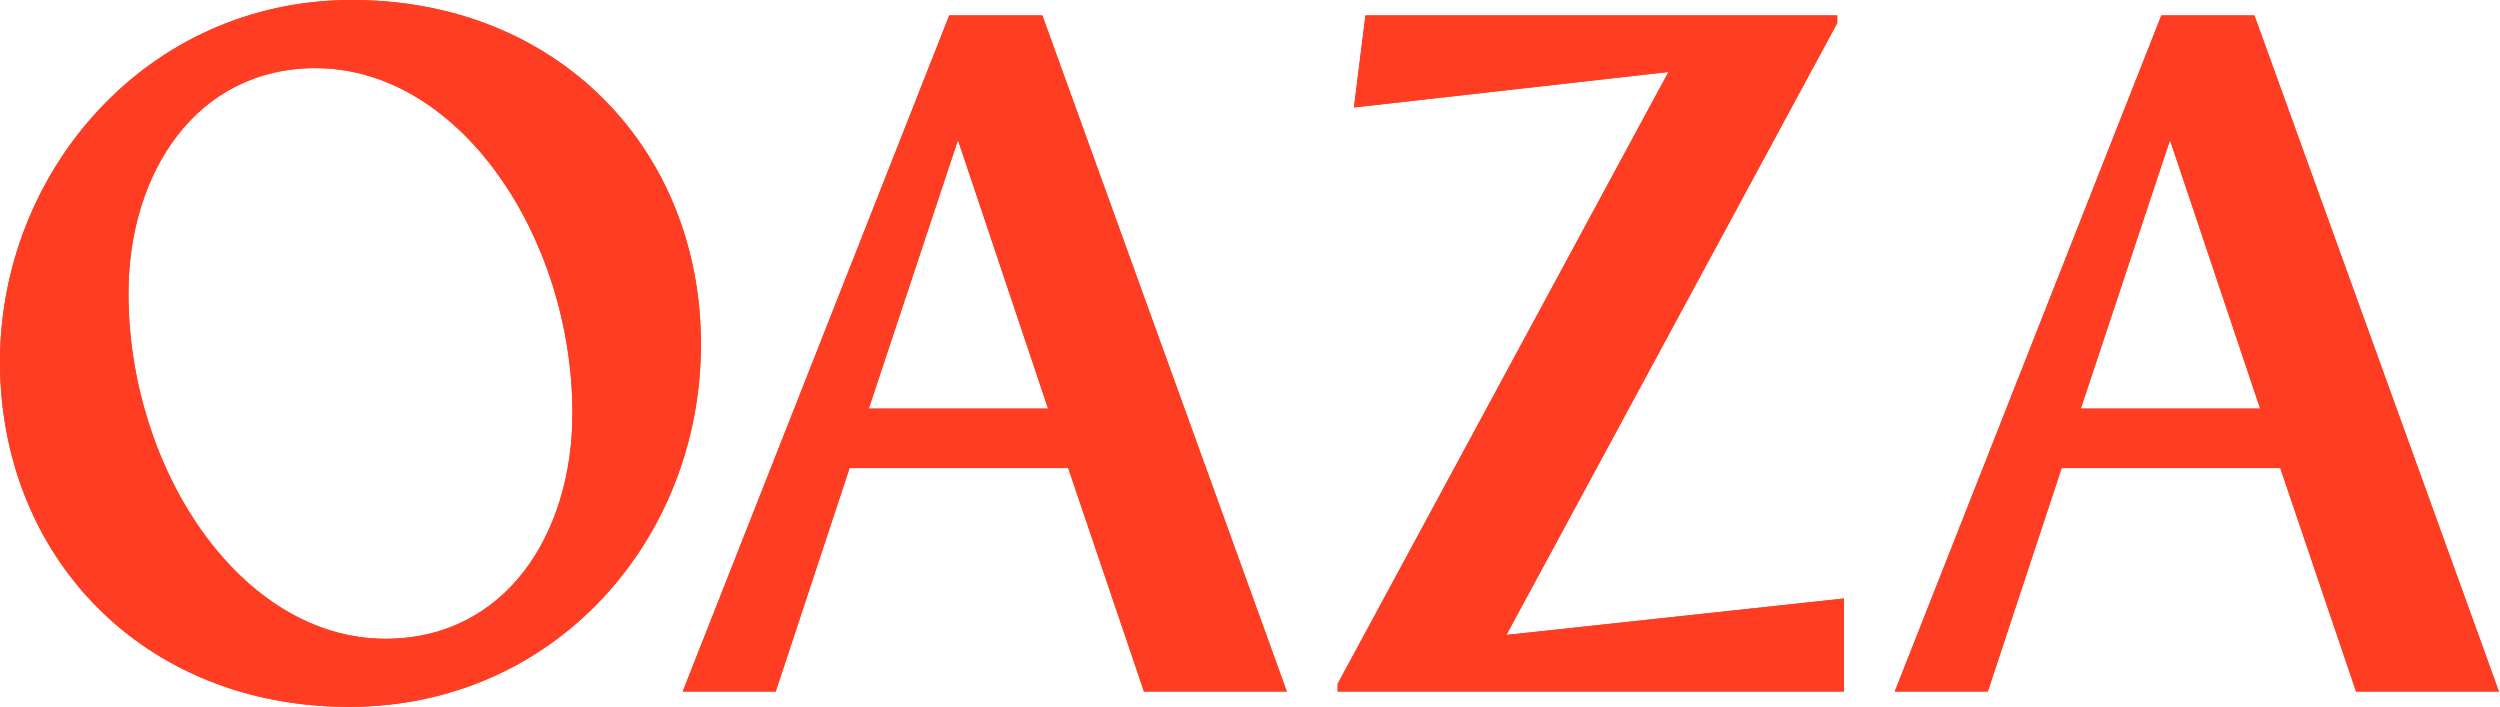
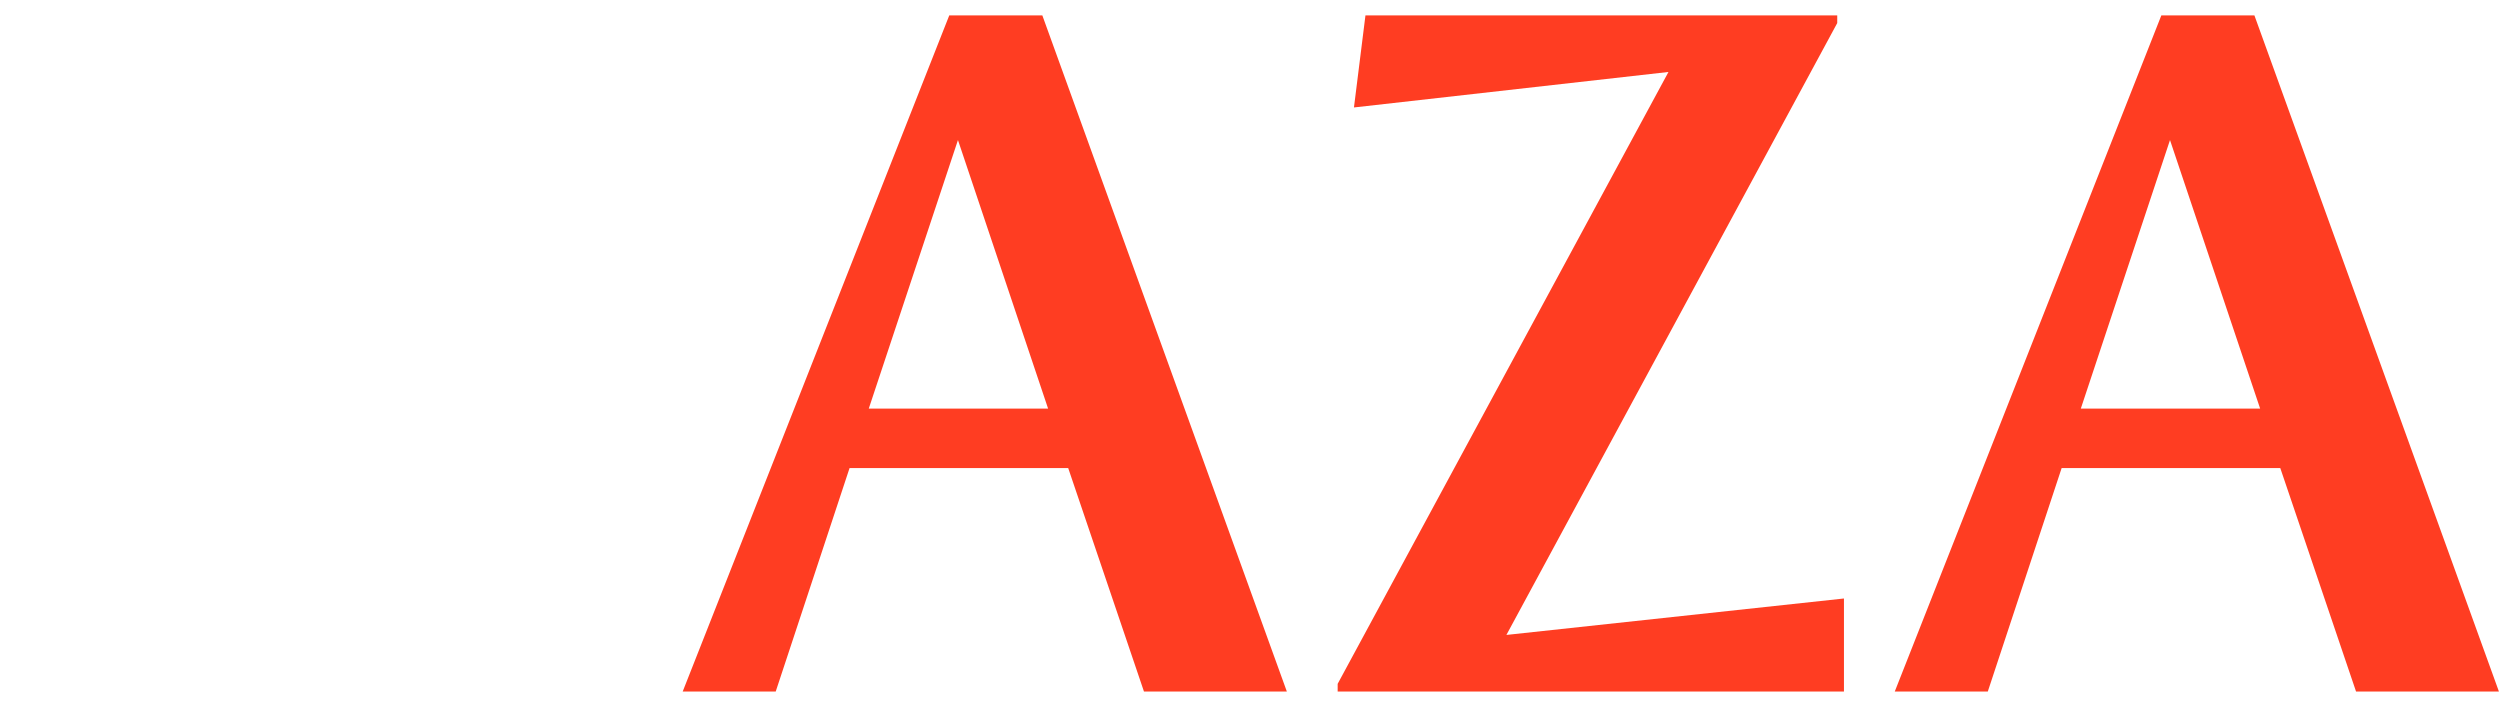
<svg xmlns="http://www.w3.org/2000/svg" width="1733" height="490" viewBox="0 0 1733 490" fill="none">
-   <path d="M-0.009 250.65C-0.009 119.686 101.034 0 243.94 0C386.847 0 485.891 103.724 485.891 238.684C485.891 373.644 384.849 490 241.942 490C99.036 490 -0.009 385.633 -0.009 250.65ZM267.203 442.801C350.288 442.801 396.813 370.337 396.813 286.572C396.813 164.91 319.033 47.222 218.657 47.222C136.238 47.222 89.046 119.686 89.046 203.451C89.046 325.112 166.826 442.801 267.203 442.801Z" fill="#FF3D22" />
  <path d="M658.058 10.658H722.542L892.041 479.367H792.996L740.477 324.47H588.913L537.726 479.367H473.242L658.035 10.658H658.058ZM726.538 283.243L664.052 97.087L602.232 283.243H726.538Z" fill="#FF3D22" />
+   <path d="M1498.27 10.658H1562.75L1732.25 479.367H1633.21L1580.69 324.47H1429.13L1377.94 479.367H1313.45L1498.25 10.658H1498.27ZM1566.73 283.243L1504.24 97.087L1442.42 283.243H1566.73Z" fill="#FF3D22" />
  <path d="M927.265 474.038L1156.59 49.887L938.563 74.486L946.532 10.658H1273.57V15.987L1044.24 440.137L1278.23 414.872V479.367H927.265V474.038Z" fill="#FF3D22" />
-   <path d="M1498.27 10.658H1562.75L1732.25 479.367H1633.21L1580.69 324.47H1429.13L1377.94 479.367H1313.45L1498.25 10.658H1498.27ZM1566.73 283.243L1504.24 97.087L1442.42 283.243H1566.73Z" fill="#FF3D22" />
-   <path d="M-0.009 250.65C-0.009 119.686 101.034 0 243.94 0C386.847 0 485.891 103.724 485.891 238.684C485.891 373.644 384.849 490 241.942 490C99.036 490 -0.009 385.633 -0.009 250.65ZM267.203 442.801C350.288 442.801 396.813 370.337 396.813 286.572C396.813 164.91 319.033 47.222 218.657 47.222C136.238 47.222 89.046 119.686 89.046 203.451C89.046 325.112 166.826 442.801 267.203 442.801Z" fill="#FF3D22" />
-   <path d="M658.058 10.658H722.542L892.041 479.367H792.996L740.477 324.47H588.913L537.726 479.367H473.242L658.035 10.658H658.058ZM726.538 283.243L664.052 97.087L602.232 283.243H726.538Z" fill="#FF3D22" />
-   <path d="M927.265 474.038L1156.59 49.887L938.563 74.486L946.532 10.658H1273.57V15.987L1044.24 440.137L1278.23 414.872V479.367H927.265V474.038Z" fill="#FF3D22" />
-   <path d="M1498.27 10.658H1562.75L1732.25 479.367H1633.21L1580.69 324.47H1429.13L1377.94 479.367H1313.45L1498.25 10.658H1498.27ZM1566.73 283.243L1504.24 97.087L1442.42 283.243H1566.73Z" fill="#FF3D22" />
</svg>